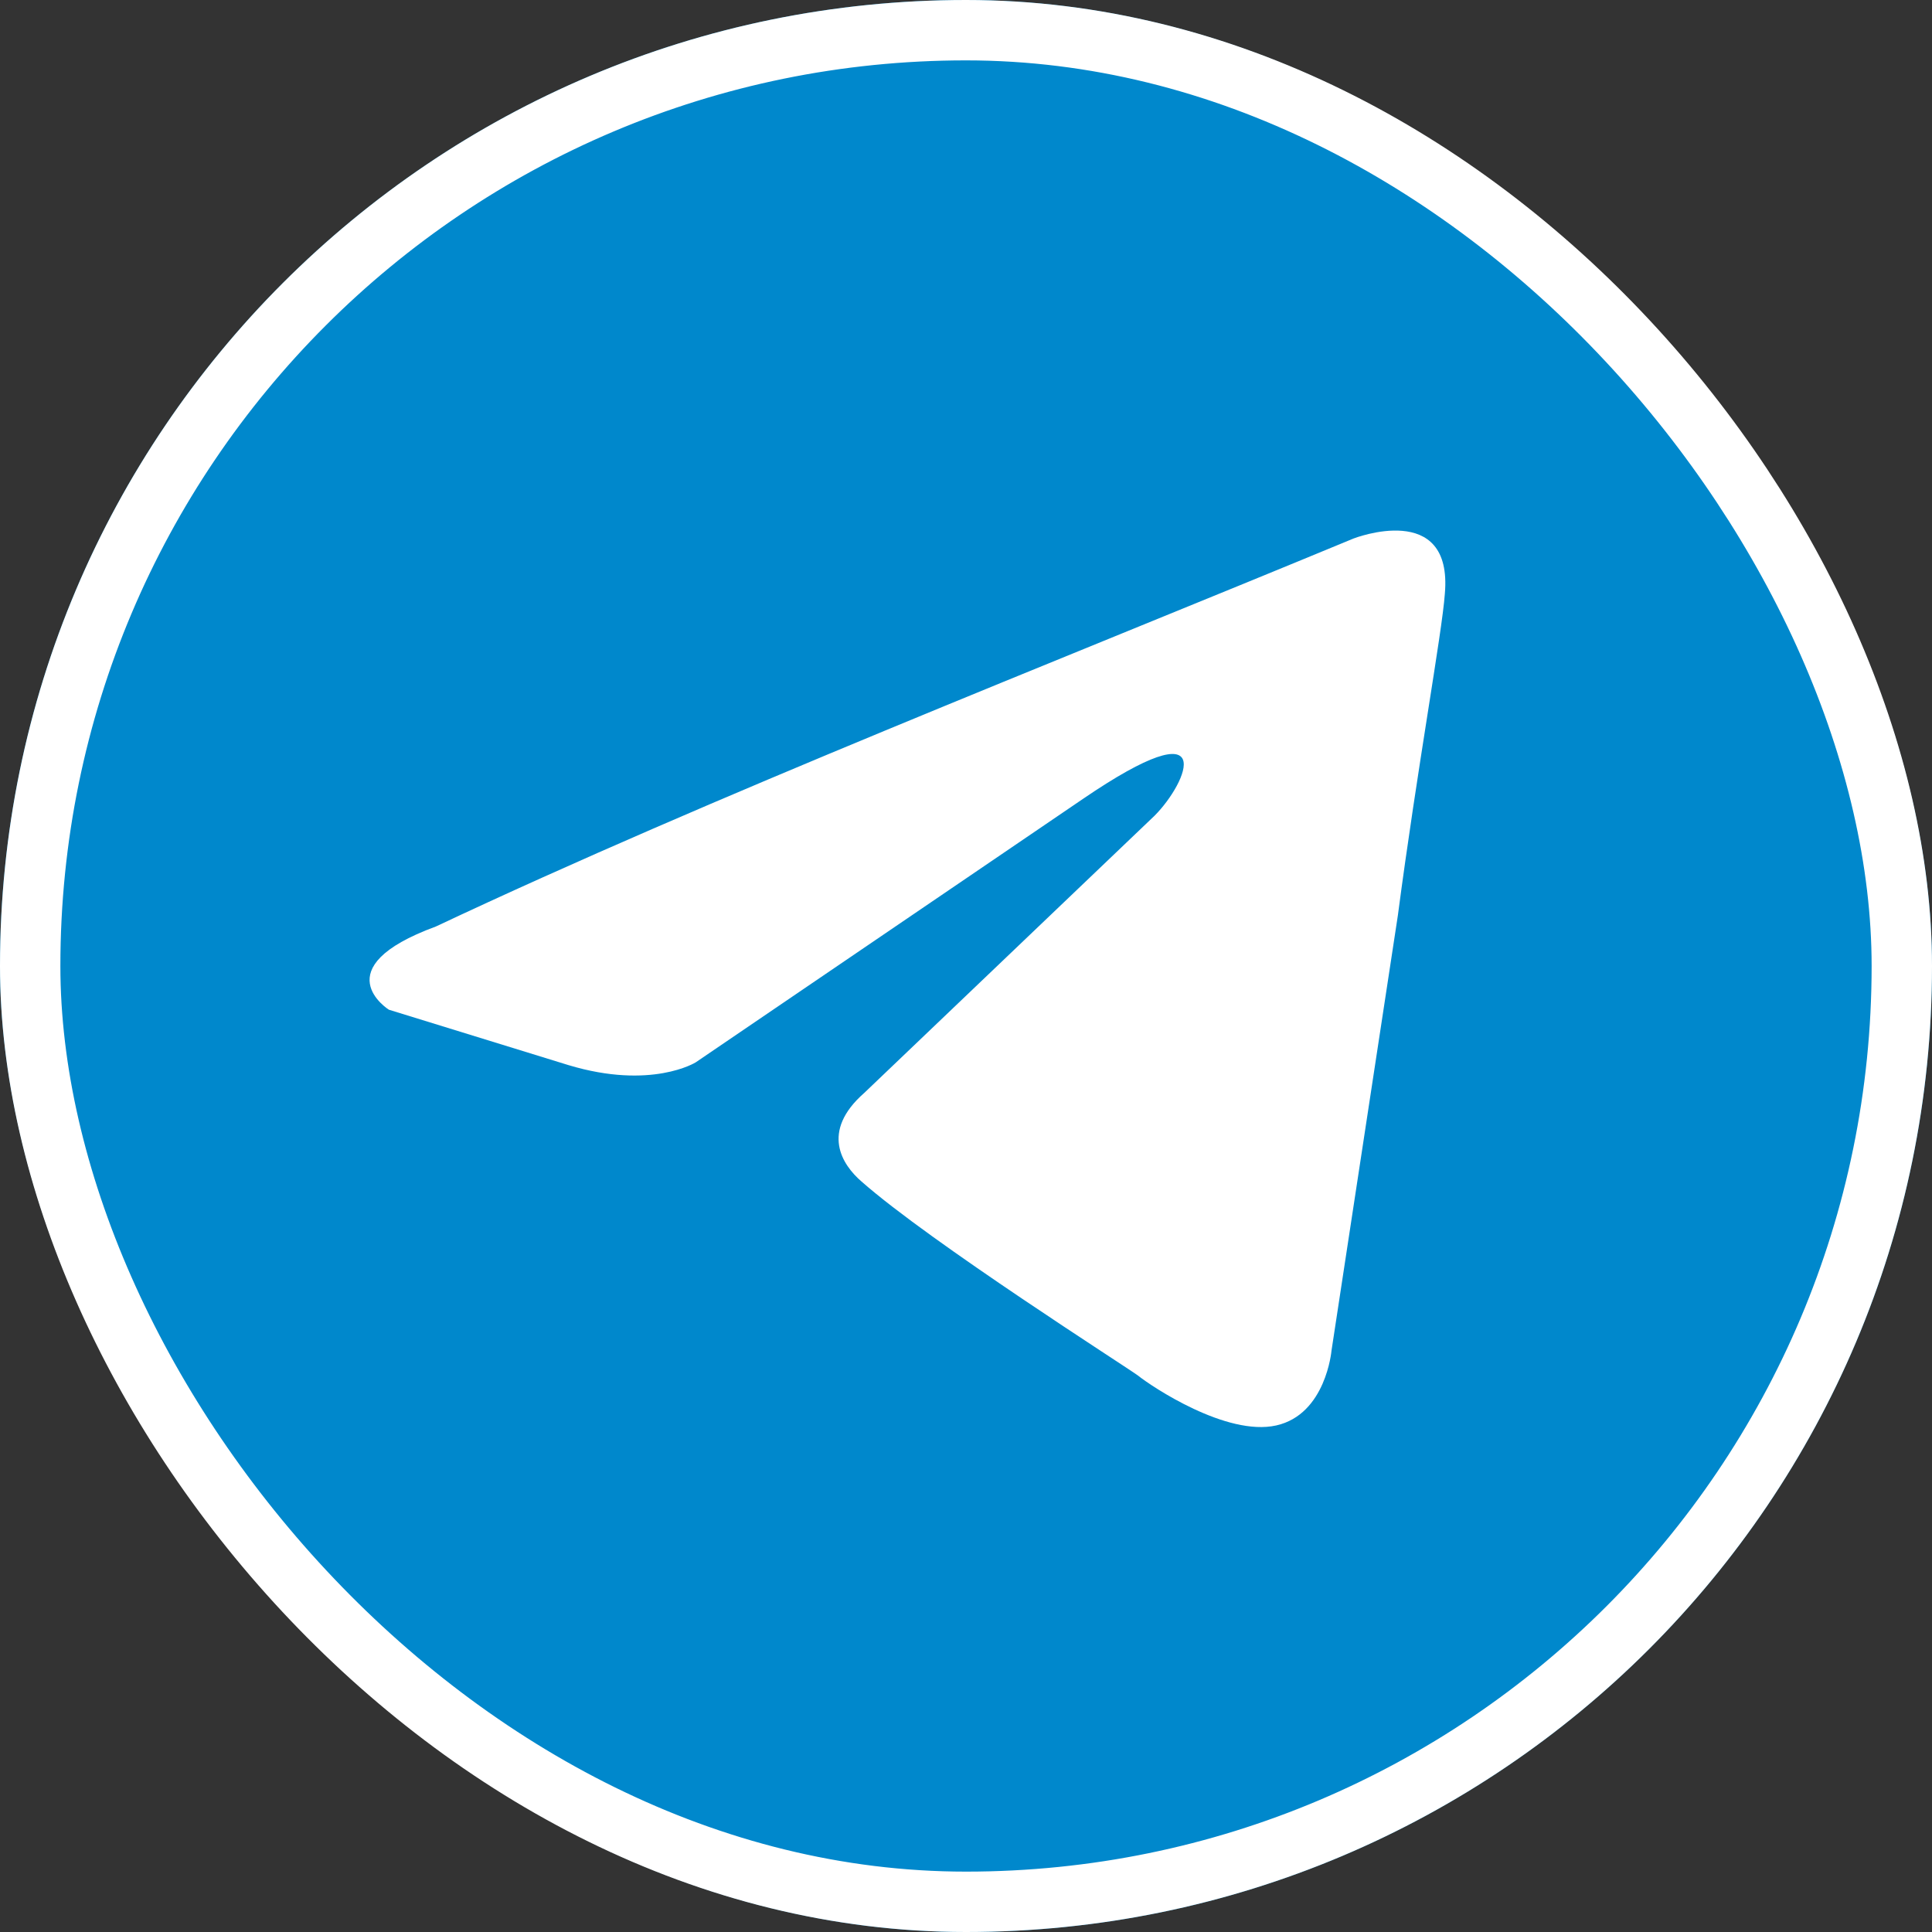
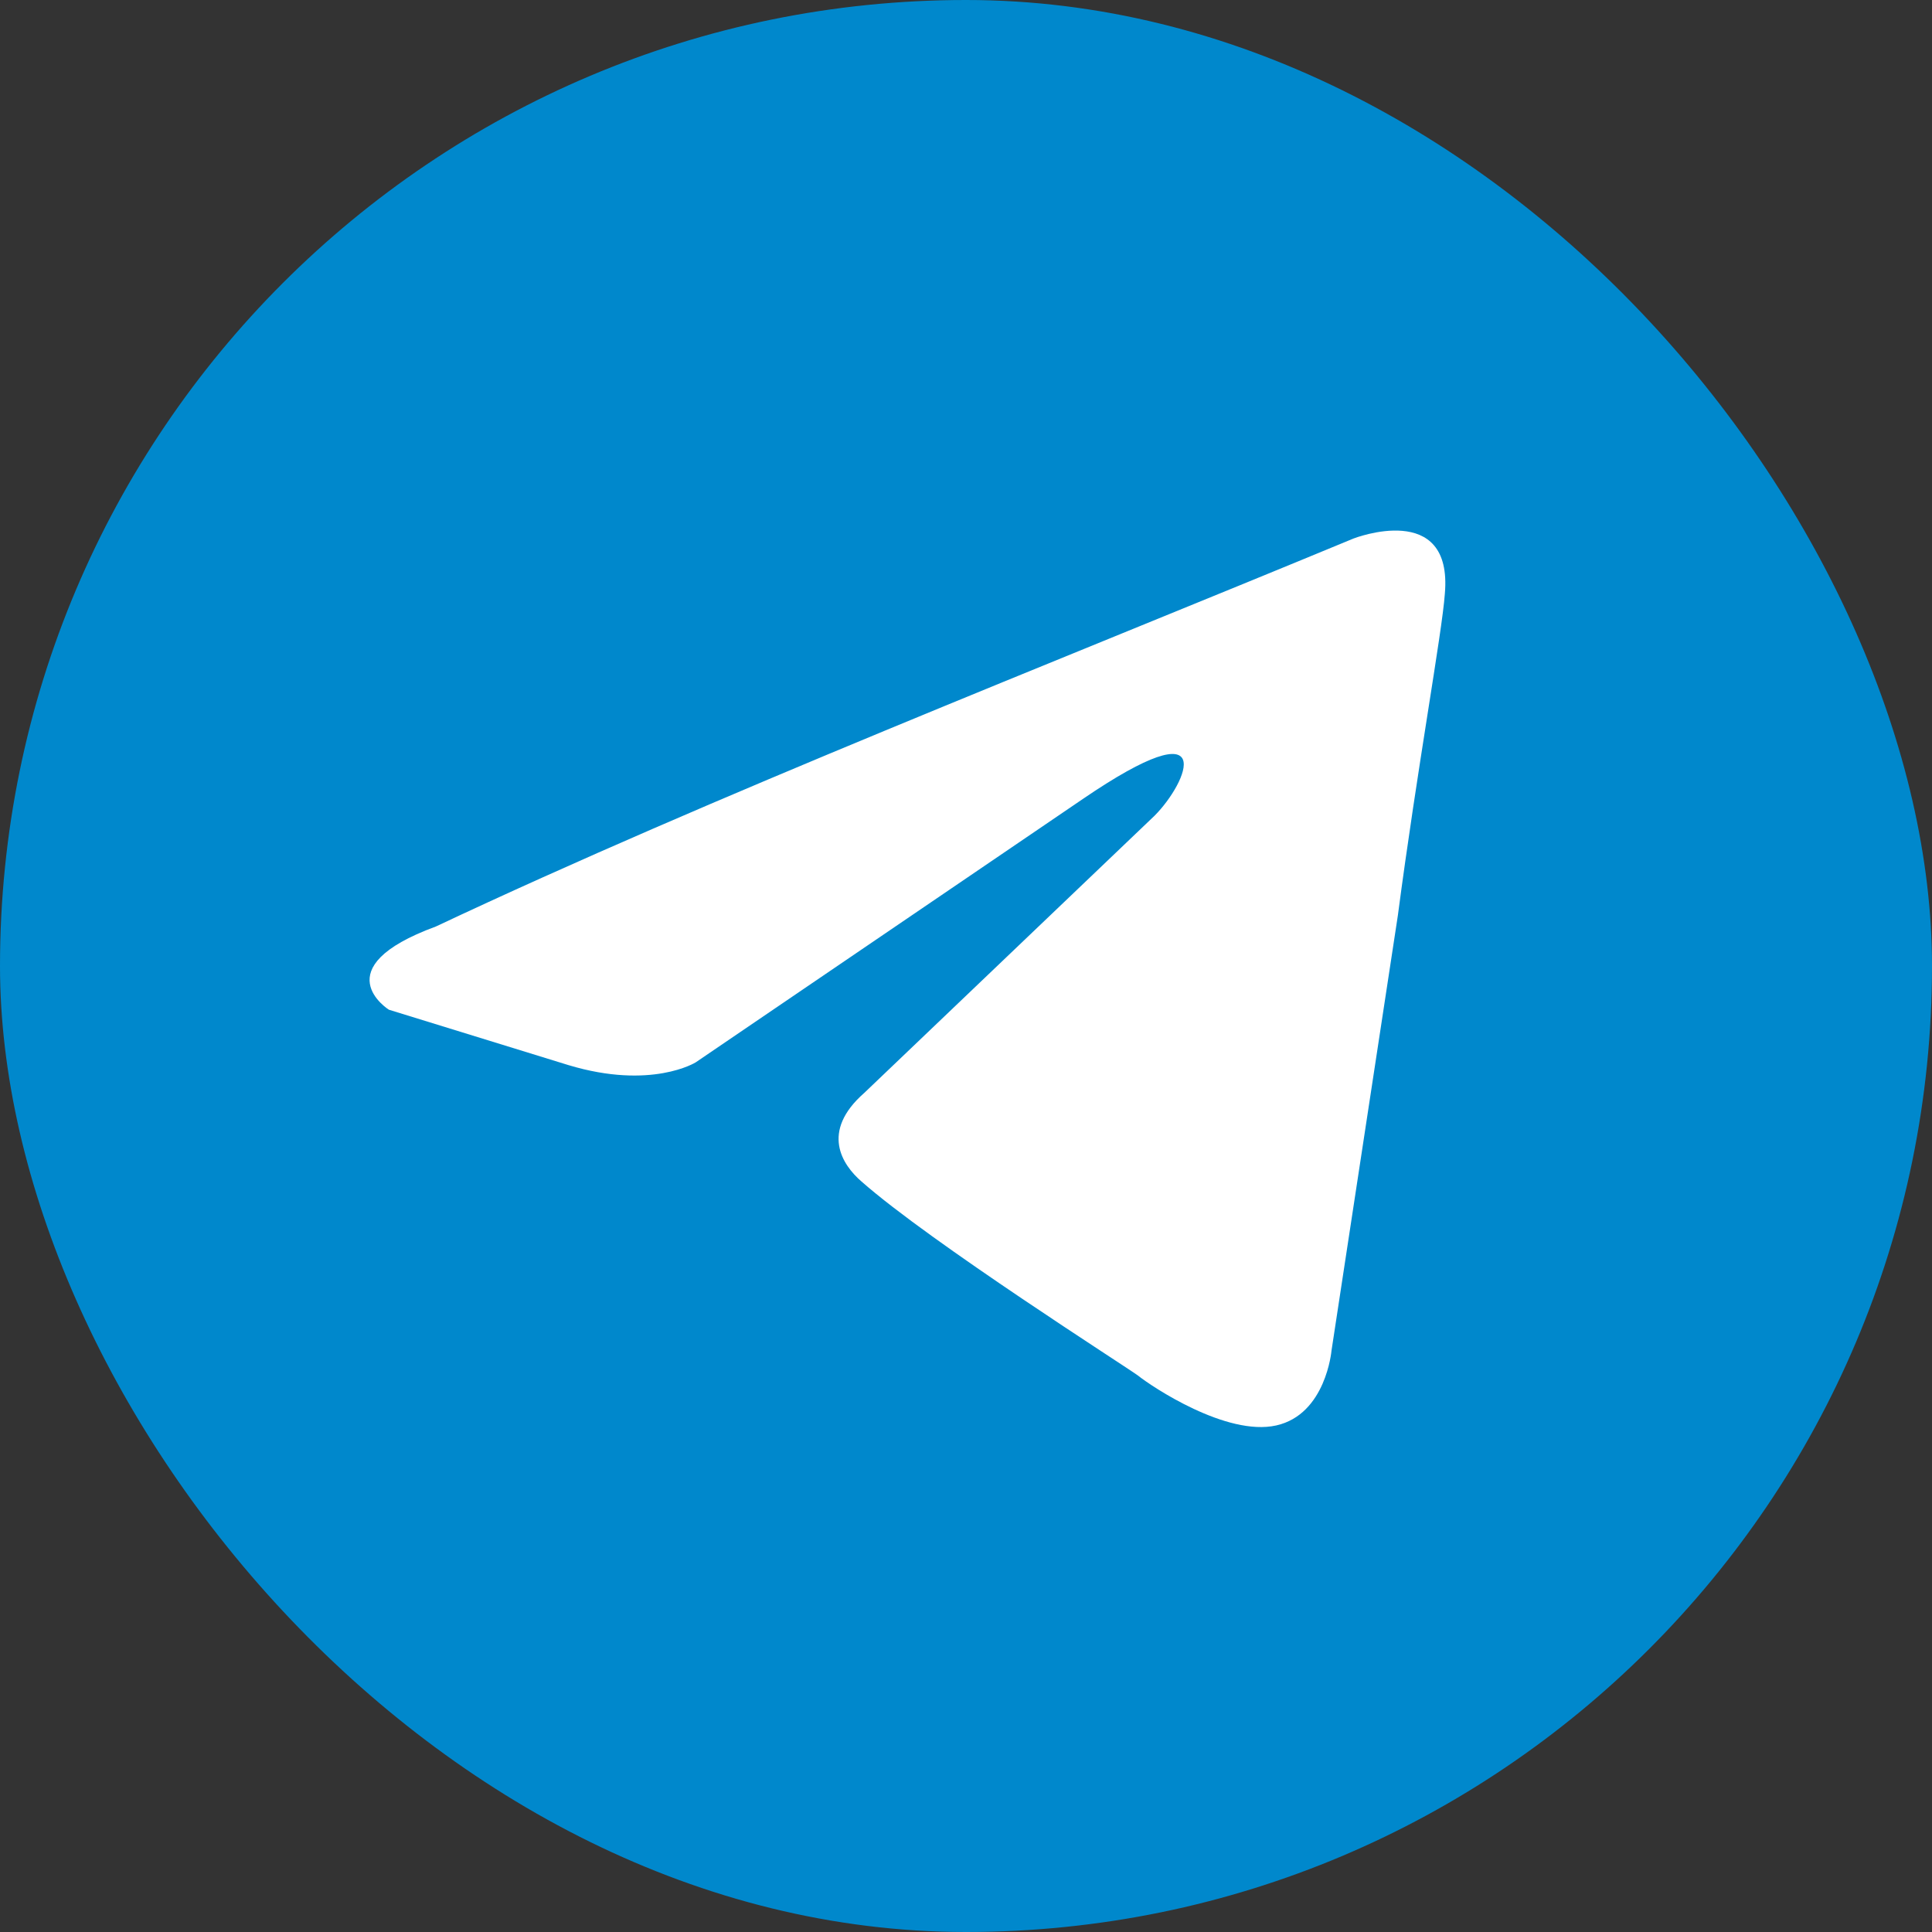
<svg xmlns="http://www.w3.org/2000/svg" width="32" height="32" viewBox="0 0 32 32" fill="none">
  <rect x="0" y="0" width="32" height="32" fill="#333333" stroke="none" />
  <g clip-path="url(#clip0_172_442)">
    <path d="M16 32C24.837 32 32 24.837 32 16C32 7.163 24.837 0 16 0C7.163 0 0 7.163 0 16C0 24.837 7.163 32 16 32Z" fill="#0088CC" />
    <path d="M22.42 8.919C22.42 8.919 24.069 8.276 23.931 9.837C23.885 10.48 23.473 12.729 23.153 15.163L22.054 22.37C22.054 22.37 21.962 23.426 21.138 23.61C20.314 23.794 19.078 22.967 18.849 22.784C18.666 22.646 15.415 20.58 14.27 19.57C13.95 19.294 13.583 18.744 14.316 18.101L19.124 13.51C19.673 12.959 20.222 11.674 17.933 13.235L11.523 17.596C11.523 17.596 10.79 18.055 9.417 17.642L6.441 16.724C6.441 16.724 5.342 16.035 7.219 15.346C11.798 13.189 17.43 10.985 22.42 8.919Z" fill="white" />
  </g>
-   <rect x="0.5" y="0.5" width="31" height="31" rx="15.5" stroke="white" />
  <defs>
    <clipPath id="clip0_172_442">
      <rect width="32" height="32" rx="16" fill="white" />
    </clipPath>
  </defs>
</svg>